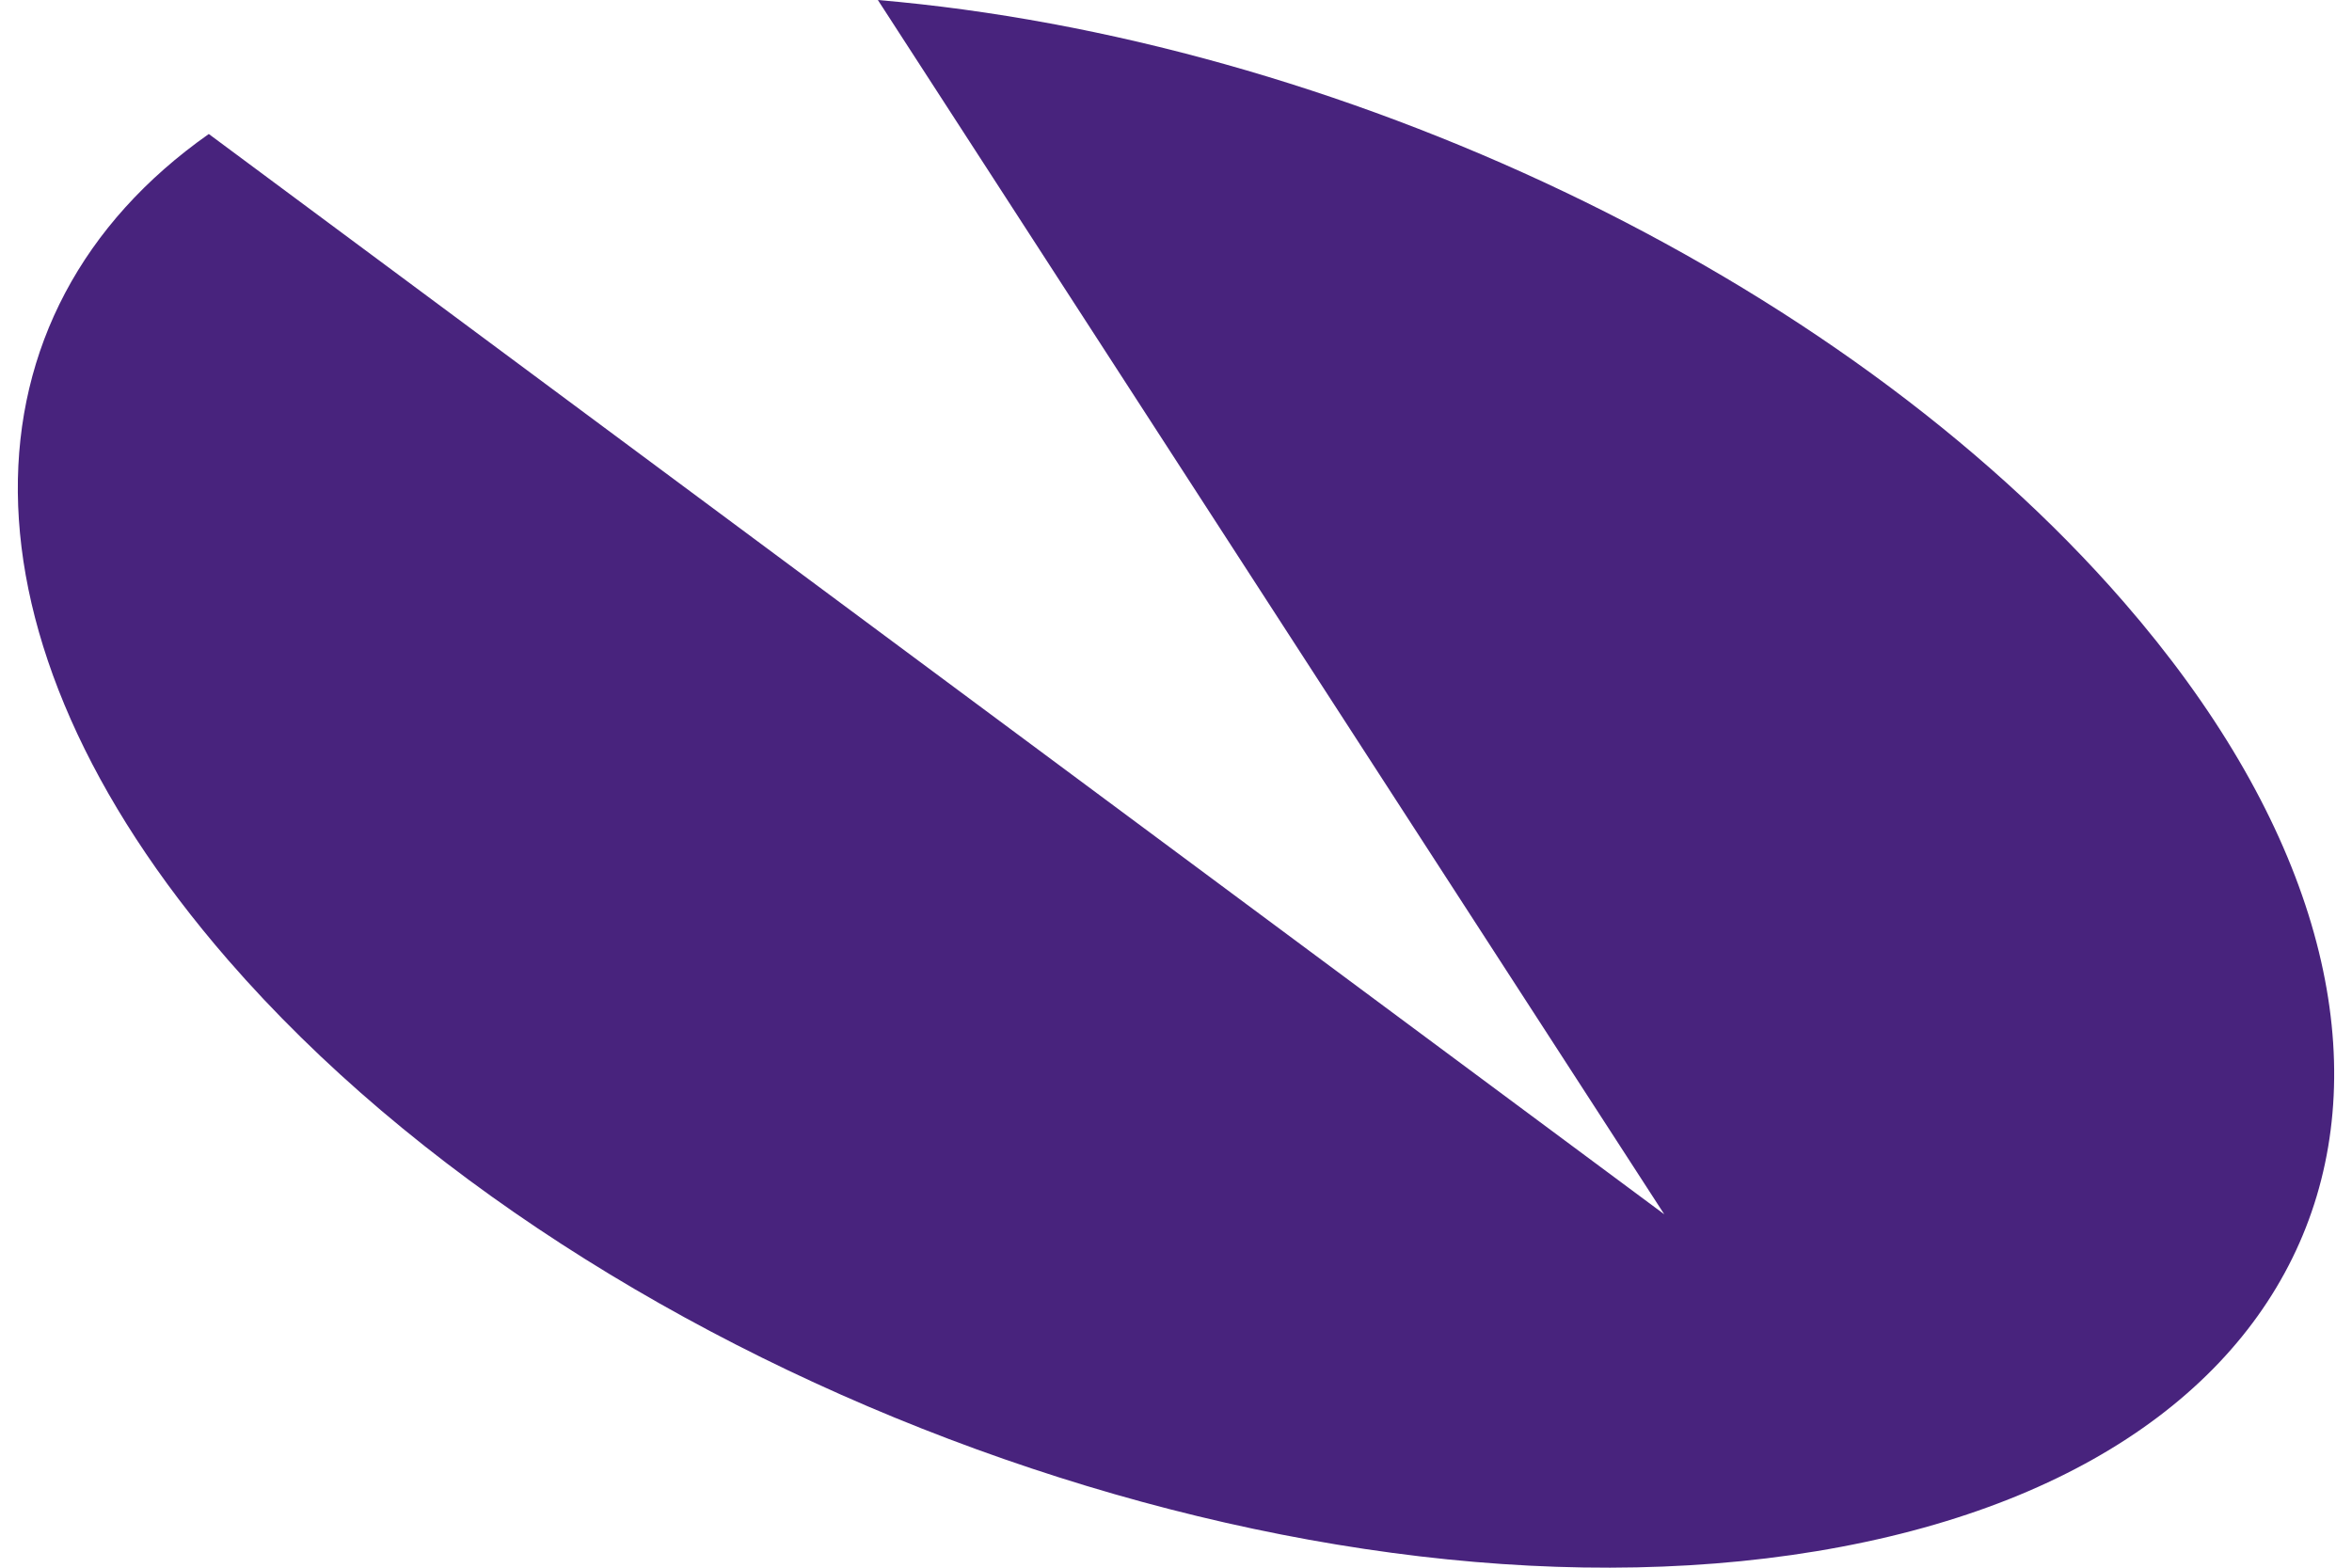
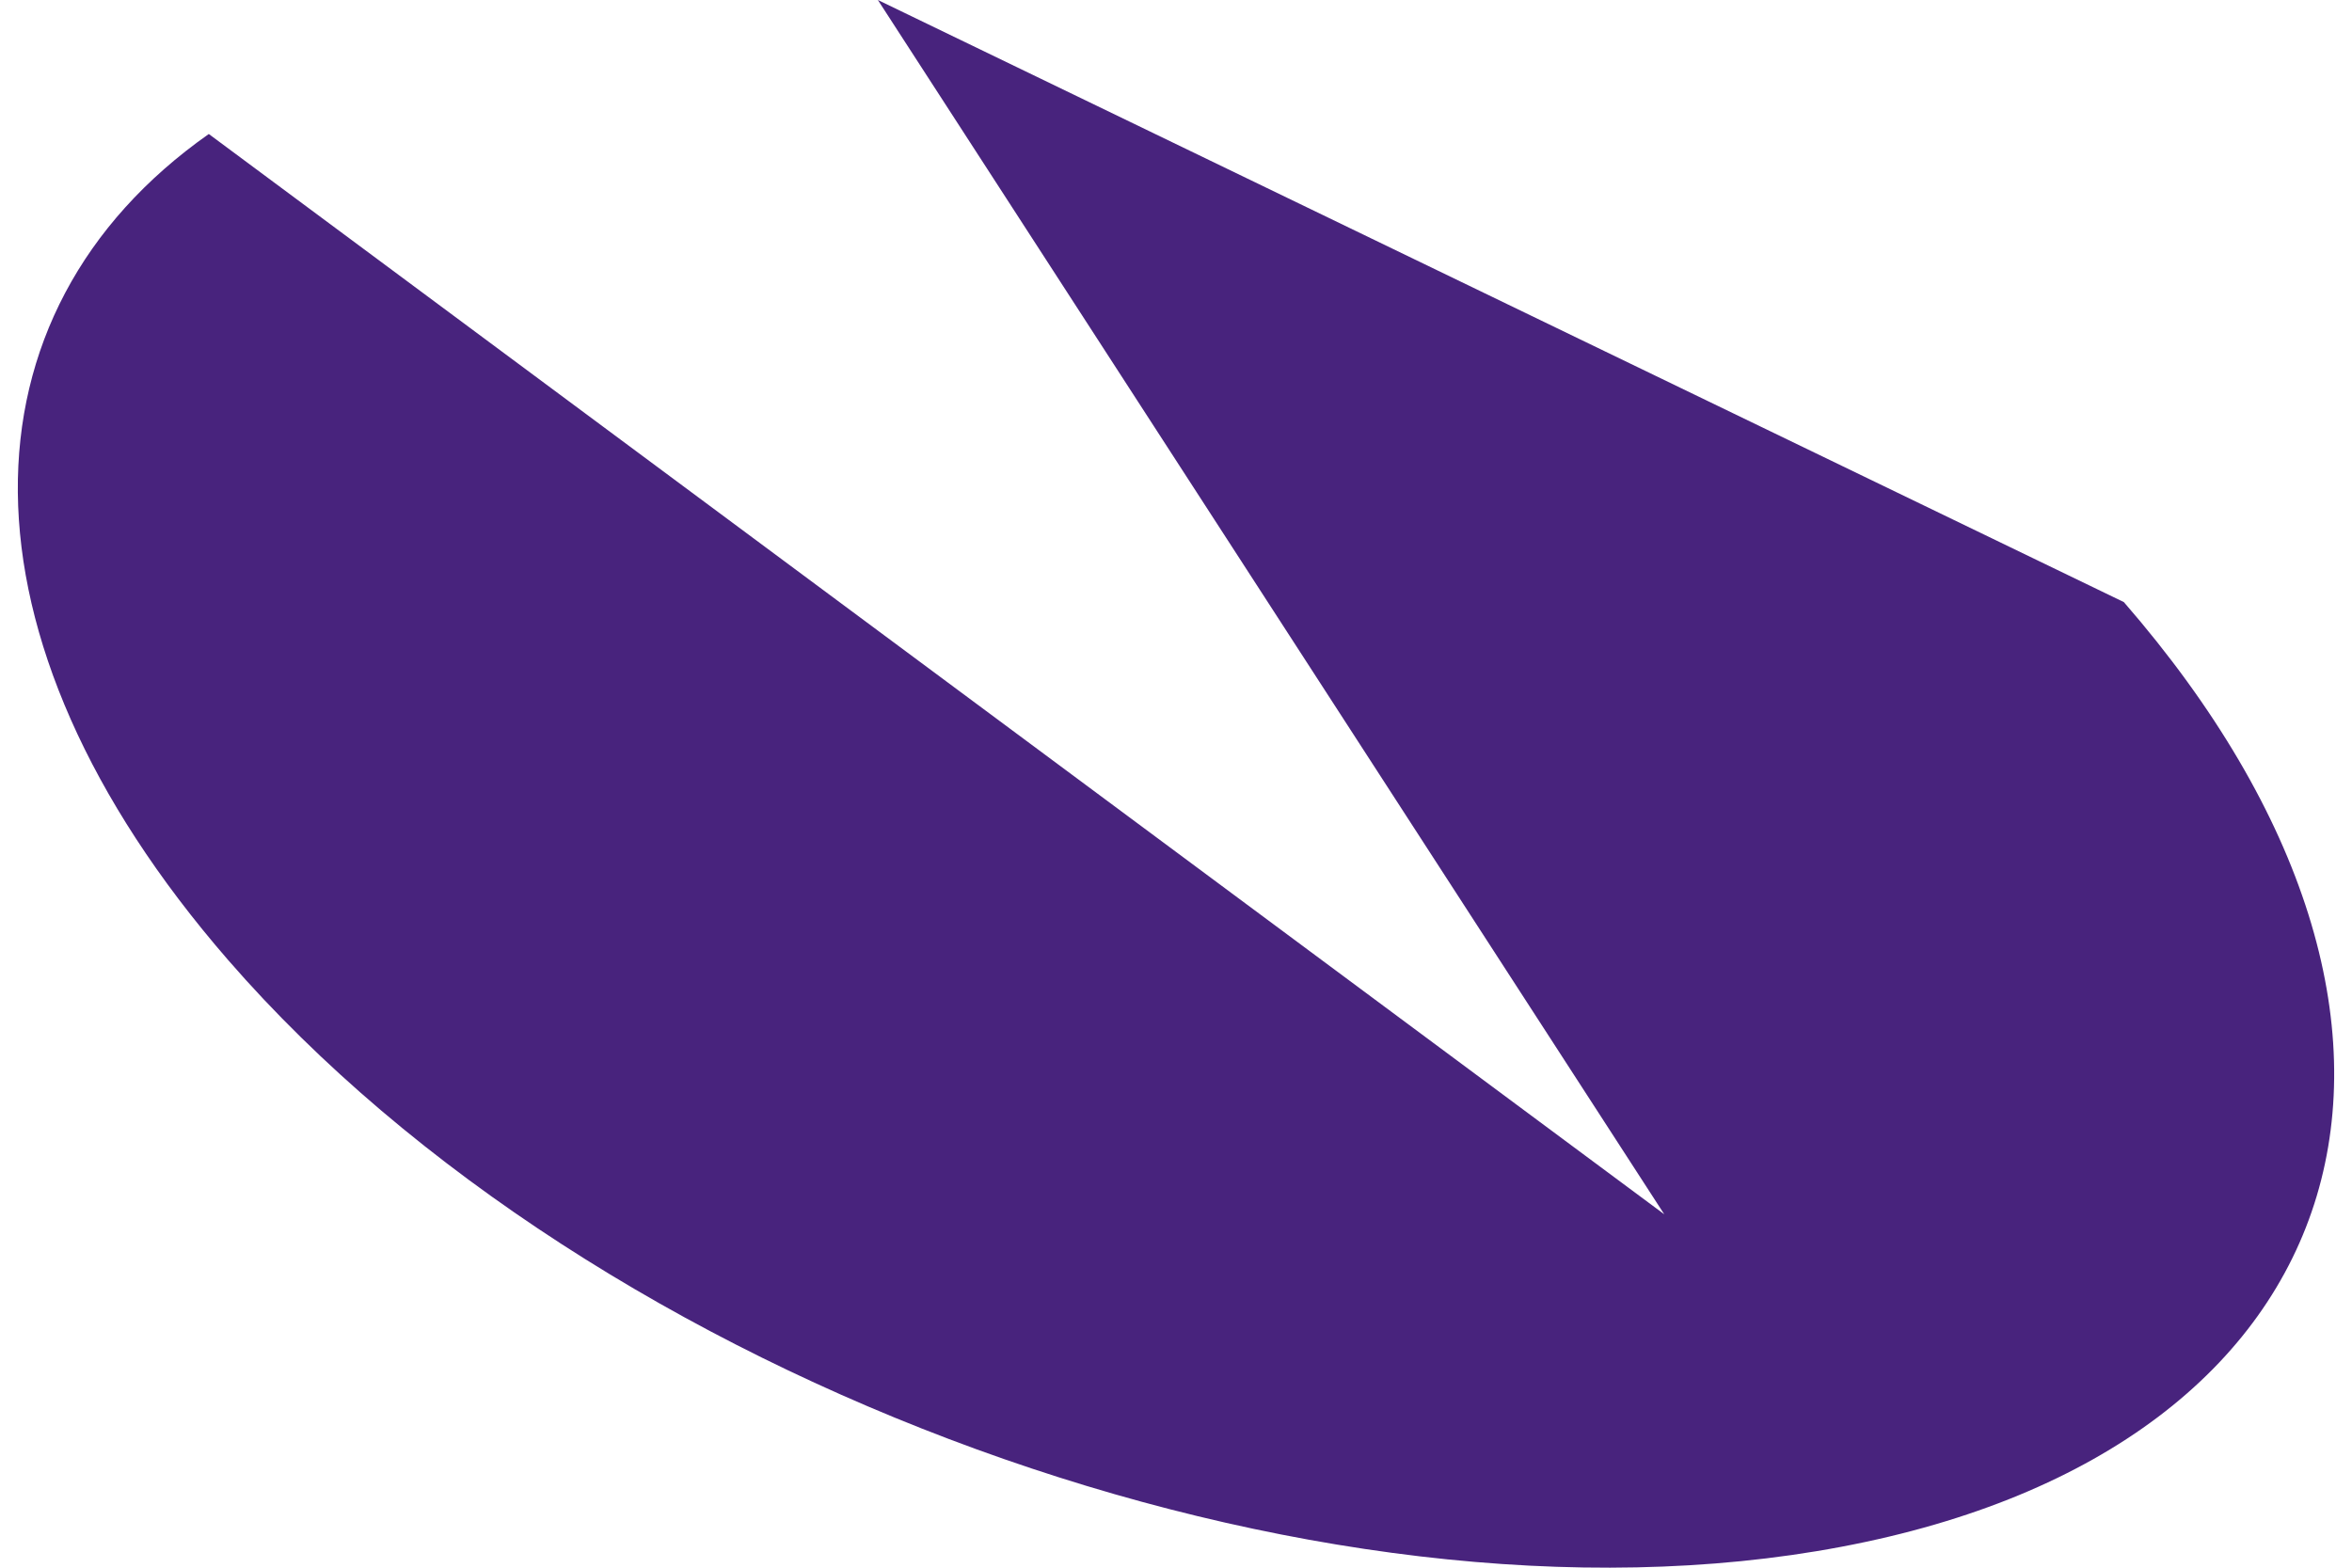
<svg xmlns="http://www.w3.org/2000/svg" width="66" height="44" viewBox="0 0 66 44" fill="none">
-   <path id="Vector" d="M24.634 0L46.701 34.081L5.859 3.761C-1.262 8.769 -1.489 17.856 6.399 26.942C16.71 38.816 36.978 46.193 51.667 43.414C66.362 40.641 69.91 28.77 59.598 16.899C51.55 7.626 37.43 1.097 24.634 0Z" fill="#48237D" />
+   <path id="Vector" d="M24.634 0L46.701 34.081L5.859 3.761C-1.262 8.769 -1.489 17.856 6.399 26.942C16.71 38.816 36.978 46.193 51.667 43.414C66.362 40.641 69.91 28.77 59.598 16.899Z" fill="#48237D" />
</svg>